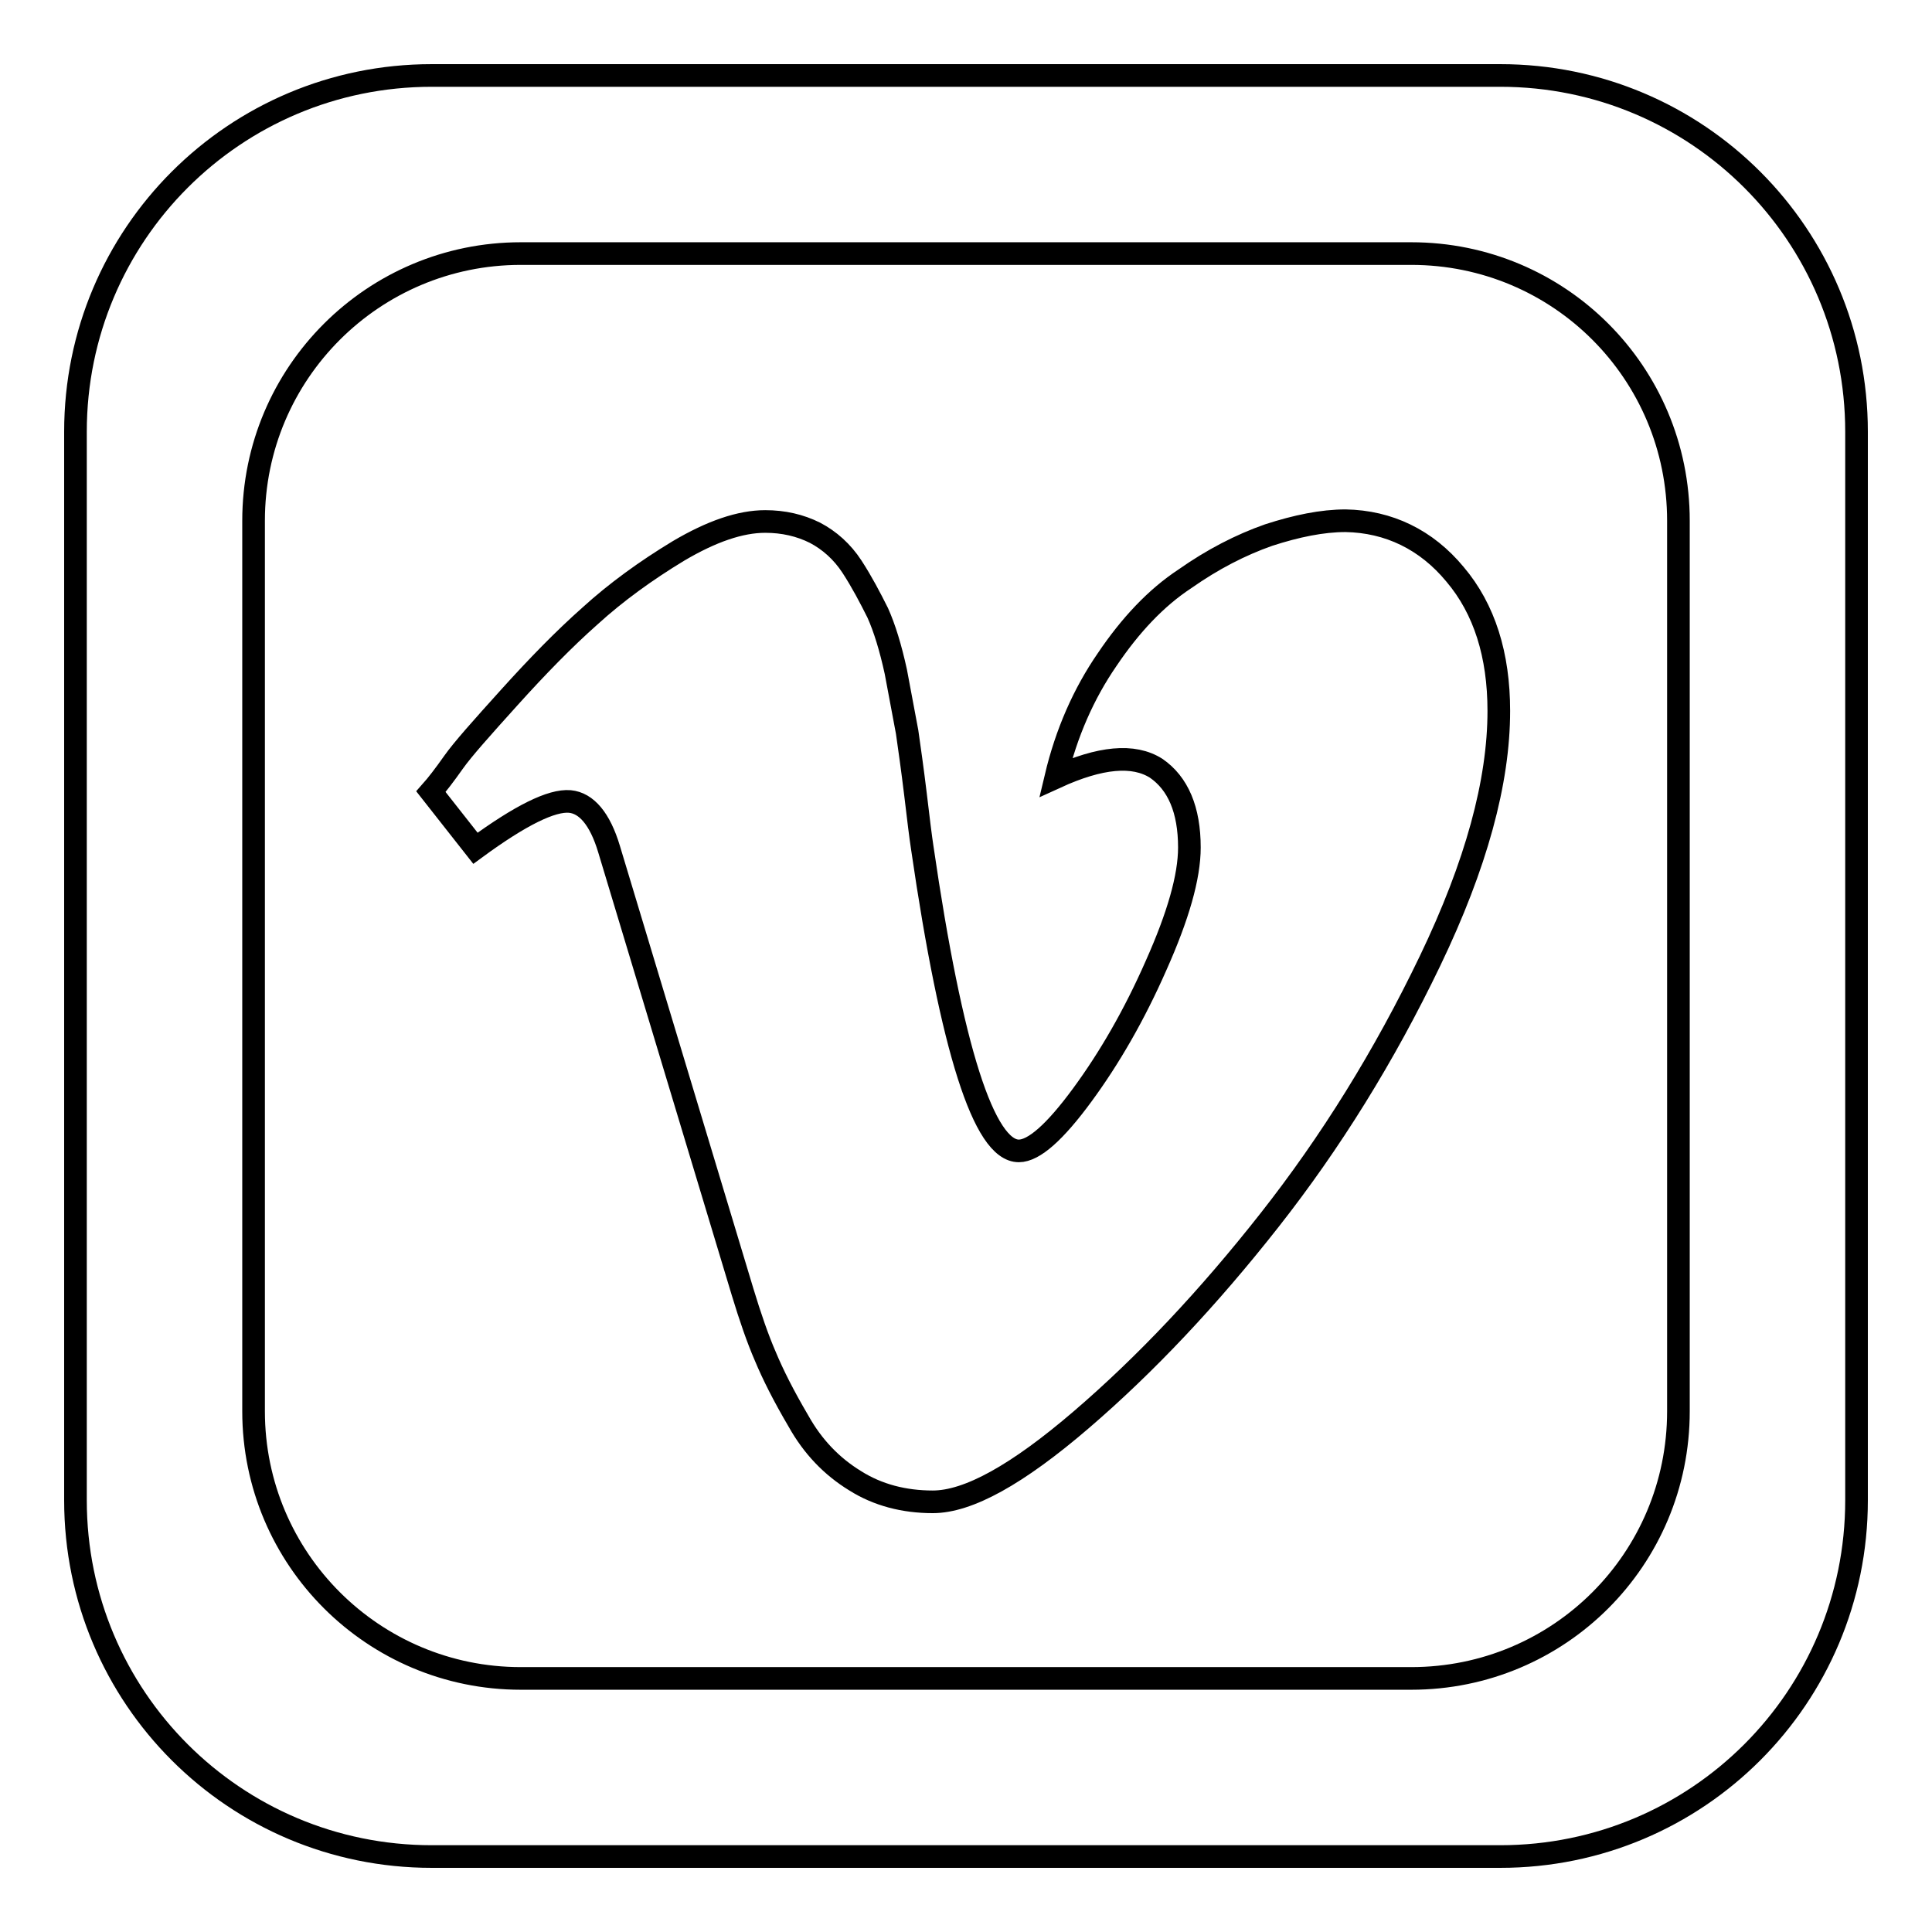
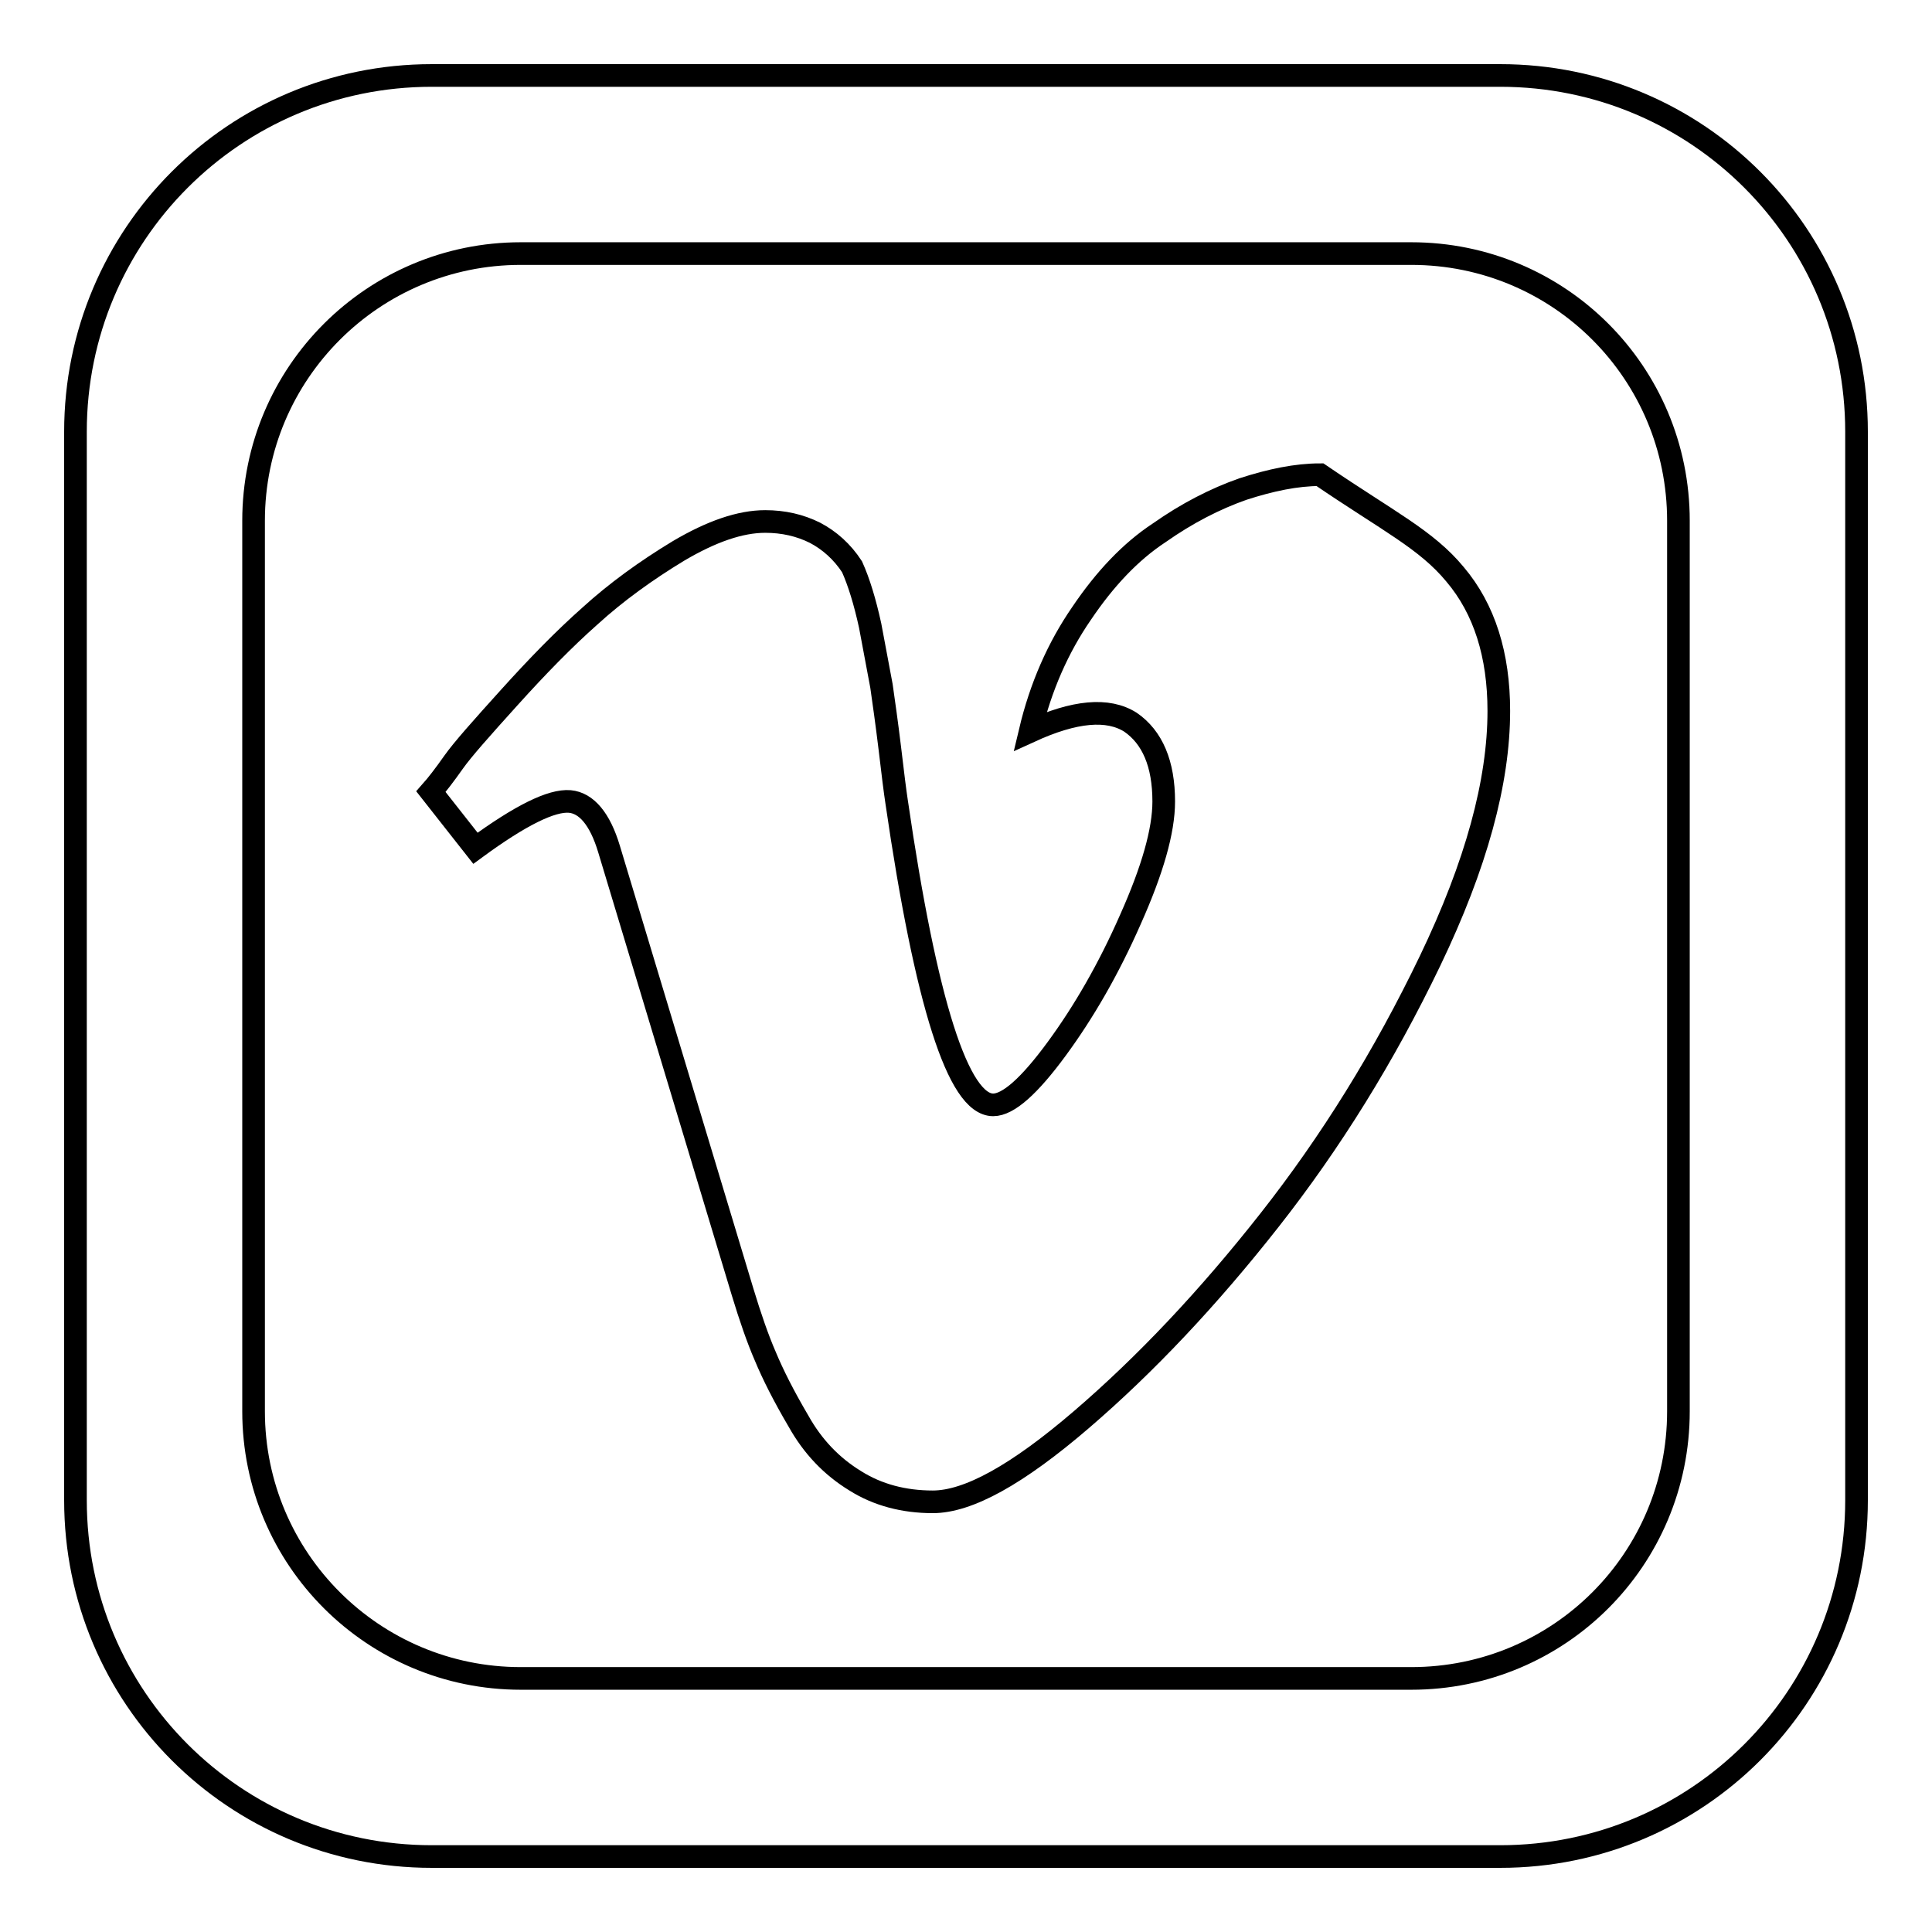
<svg xmlns="http://www.w3.org/2000/svg" version="1.1" x="0px" y="0px" viewBox="0 0 256 256" enable-background="new 0 0 256 256" xml:space="preserve">
  <g>
-     <path stroke-width="3" fill-opacity="0" stroke="#000000" d="M192.8,76.1c3.9,4.6,5.8,10.7,5.8,18.1c0,9.4-3,20.4-9.1,33.1c-6.1,12.7-13.2,24.1-21.3,34.4 c-8.1,10.3-16.4,19.1-24.9,26.4c-8.5,7.3-15,10.9-19.7,10.9c-3.8,0-7.3-0.9-10.3-2.8c-3.1-1.9-5.6-4.5-7.5-7.9 c-2-3.4-3.4-6.2-4.4-8.6c-1-2.3-2-5.2-3-8.5l-17.7-58.7c-1.2-4-3-6.1-5.2-6.3C73.1,106,69,108,63,112.4l-5.9-7.5 c0.8-0.9,1.8-2.2,3-3.9c1.2-1.7,3.7-4.5,7.4-8.6c3.7-4.1,7.2-7.7,10.7-10.8c3.4-3.1,7.4-6,11.7-8.6c4.4-2.6,8.2-3.9,11.5-3.9 c2.4,0,4.6,0.5,6.6,1.5c1.9,1,3.6,2.5,4.9,4.5c1.3,2,2.4,4.1,3.4,6.1c0.9,2,1.7,4.6,2.4,7.8c0.6,3.2,1.1,5.9,1.5,8 c0.3,2.1,0.7,4.9,1.1,8.2c0.4,3.4,0.7,5.8,0.9,7.1c3.9,26.8,8.2,40.2,12.8,40.2c2,0,4.8-2.5,8.4-7.4c3.6-4.9,6.9-10.6,9.8-17.2 c2.9-6.5,4.4-11.7,4.4-15.6c0-5-1.5-8.5-4.4-10.5c-3-1.9-7.4-1.5-13.3,1.2c1.4-5.9,3.7-11.1,6.8-15.6c3.1-4.6,6.5-8.2,10.3-10.7 c3.7-2.6,7.4-4.5,11.1-5.8c3.7-1.2,7.1-1.9,10.2-1.9C184,69.1,189,71.5,192.8,76.1z M246,57.2v141.6c0,26.1-21.1,47.2-47.2,47.2 H57.2C31.1,246,10,224.9,10,198.8V57.2C10,31.1,31.1,10,57.2,10h141.6C224.9,10,246,31.1,246,57.2z M222.4,69 c0-19.6-15.8-35.4-35.4-35.4H69c-19.5,0-35.4,15.8-35.4,35.4v118c0,19.6,15.9,35.4,35.4,35.4h118c19.6,0,35.4-15.8,35.4-35.4V69z" />
+     <path stroke-width="3" fill-opacity="0" stroke="#000000" d="M192.8,76.1c3.9,4.6,5.8,10.7,5.8,18.1c0,9.4-3,20.4-9.1,33.1c-6.1,12.7-13.2,24.1-21.3,34.4 c-8.1,10.3-16.4,19.1-24.9,26.4c-8.5,7.3-15,10.9-19.7,10.9c-3.8,0-7.3-0.9-10.3-2.8c-3.1-1.9-5.6-4.5-7.5-7.9 c-2-3.4-3.4-6.2-4.4-8.6c-1-2.3-2-5.2-3-8.5l-17.7-58.7c-1.2-4-3-6.1-5.2-6.3C73.1,106,69,108,63,112.4l-5.9-7.5 c0.8-0.9,1.8-2.2,3-3.9c1.2-1.7,3.7-4.5,7.4-8.6c3.7-4.1,7.2-7.7,10.7-10.8c3.4-3.1,7.4-6,11.7-8.6c4.4-2.6,8.2-3.9,11.5-3.9 c2.4,0,4.6,0.5,6.6,1.5c1.9,1,3.6,2.5,4.9,4.5c0.9,2,1.7,4.6,2.4,7.8c0.6,3.2,1.1,5.9,1.5,8 c0.3,2.1,0.7,4.9,1.1,8.2c0.4,3.4,0.7,5.8,0.9,7.1c3.9,26.8,8.2,40.2,12.8,40.2c2,0,4.8-2.5,8.4-7.4c3.6-4.9,6.9-10.6,9.8-17.2 c2.9-6.5,4.4-11.7,4.4-15.6c0-5-1.5-8.5-4.4-10.5c-3-1.9-7.4-1.5-13.3,1.2c1.4-5.9,3.7-11.1,6.8-15.6c3.1-4.6,6.5-8.2,10.3-10.7 c3.7-2.6,7.4-4.5,11.1-5.8c3.7-1.2,7.1-1.9,10.2-1.9C184,69.1,189,71.5,192.8,76.1z M246,57.2v141.6c0,26.1-21.1,47.2-47.2,47.2 H57.2C31.1,246,10,224.9,10,198.8V57.2C10,31.1,31.1,10,57.2,10h141.6C224.9,10,246,31.1,246,57.2z M222.4,69 c0-19.6-15.8-35.4-35.4-35.4H69c-19.5,0-35.4,15.8-35.4,35.4v118c0,19.6,15.9,35.4,35.4,35.4h118c19.6,0,35.4-15.8,35.4-35.4V69z" />
  </g>
</svg>